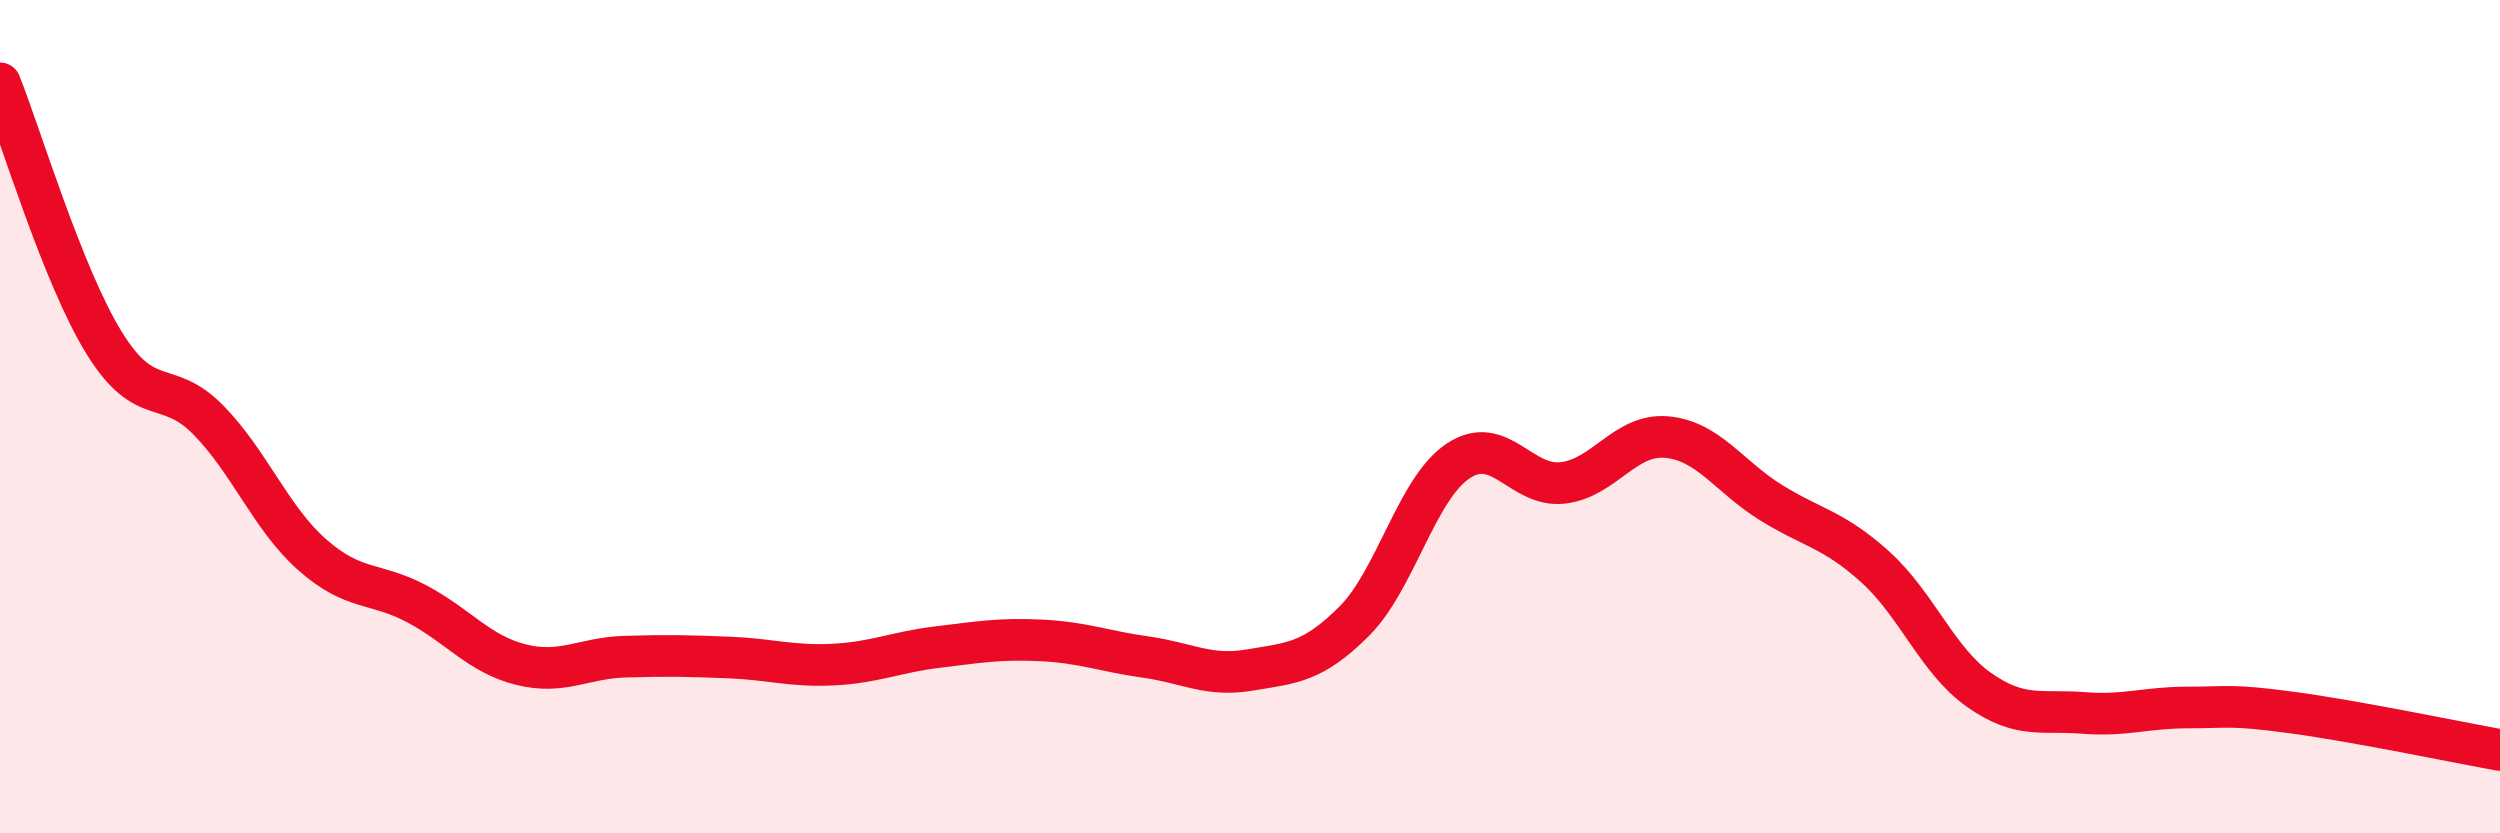
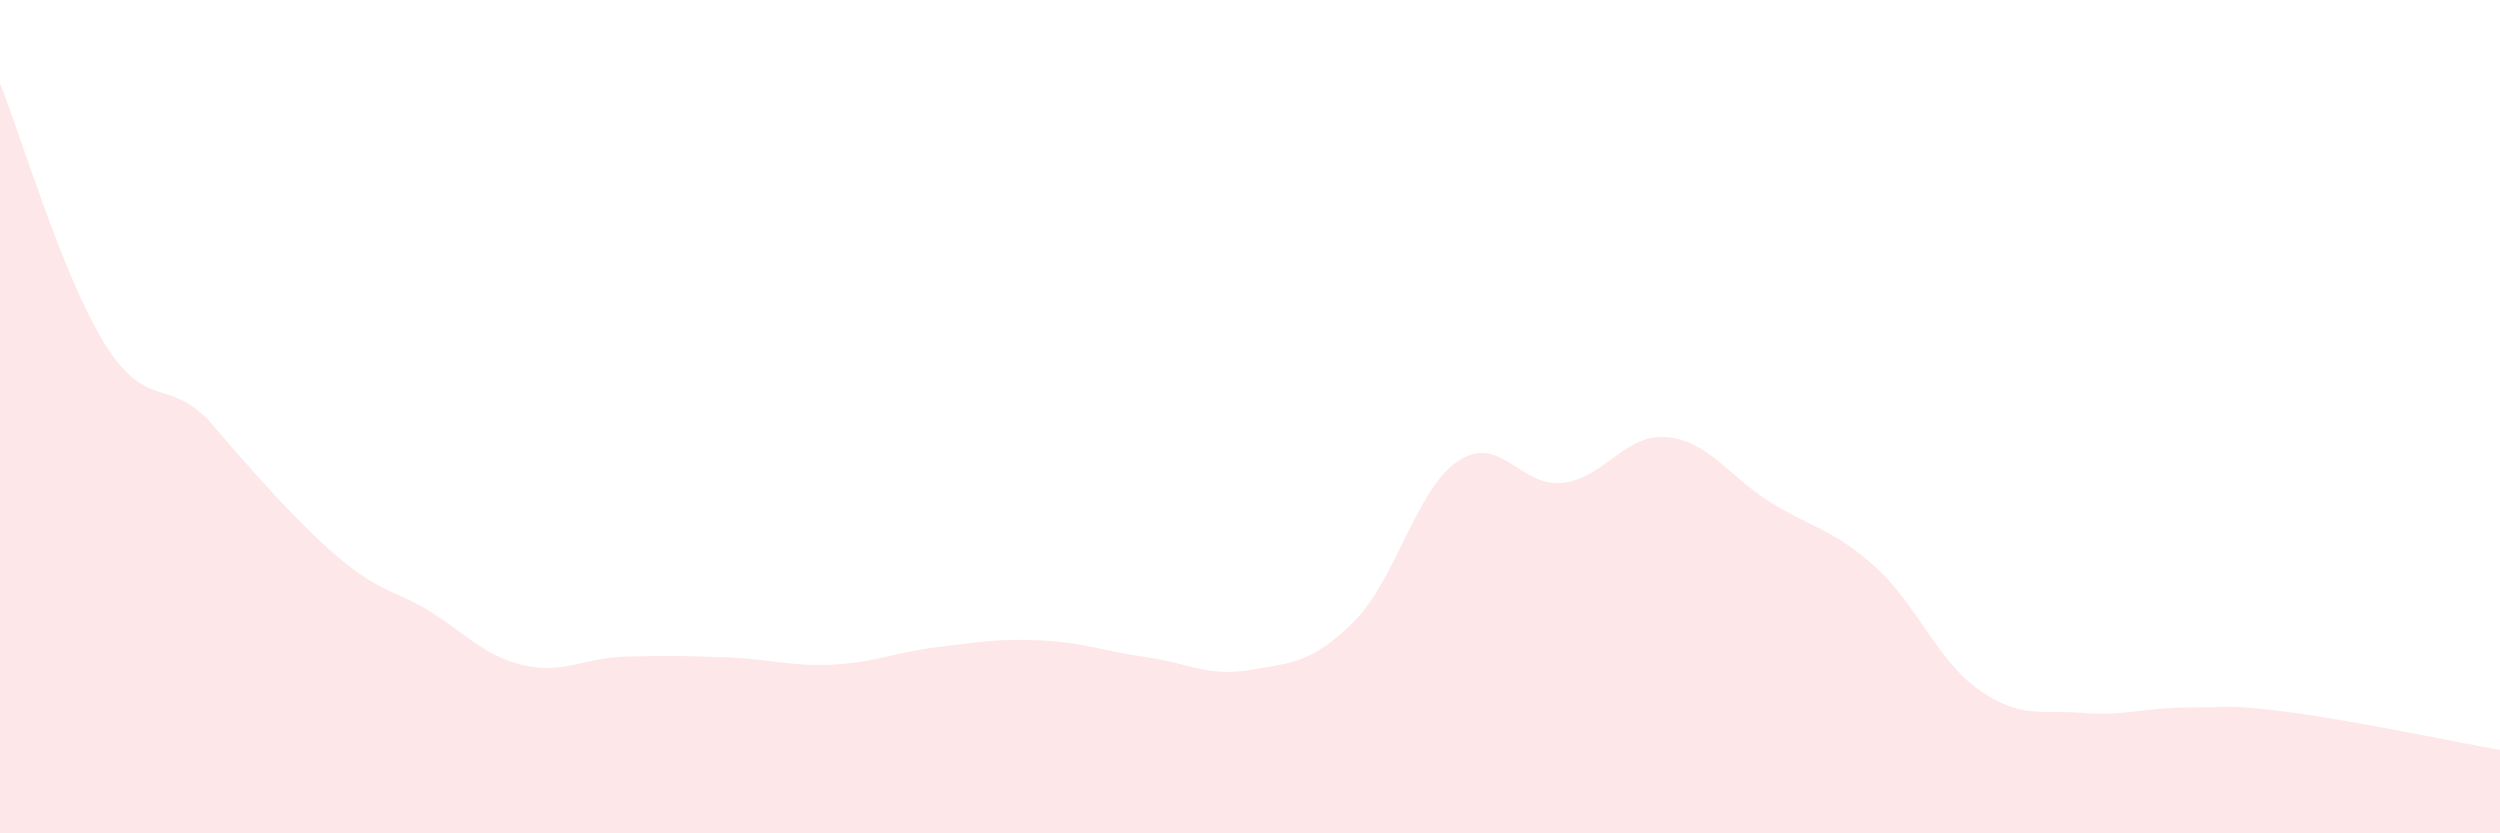
<svg xmlns="http://www.w3.org/2000/svg" width="60" height="20" viewBox="0 0 60 20">
-   <path d="M 0,2 C 0.5,3.25 1.5,6.61 2.5,8.23 C 3.5,9.85 4,9.06 5,10.08 C 6,11.1 6.5,12.44 7.5,13.32 C 8.5,14.2 9,13.96 10,14.49 C 11,15.02 11.5,15.7 12.5,15.95 C 13.5,16.2 14,15.79 15,15.76 C 16,15.73 16.5,15.74 17.5,15.78 C 18.5,15.82 19,16 20,15.95 C 21,15.9 21.5,15.65 22.5,15.53 C 23.5,15.41 24,15.32 25,15.37 C 26,15.42 26.5,15.63 27.5,15.77 C 28.5,15.91 29,16.25 30,16.08 C 31,15.91 31.5,15.91 32.5,14.91 C 33.5,13.91 34,11.72 35,11.06 C 36,10.4 36.5,11.7 37.5,11.59 C 38.5,11.48 39,10.4 40,10.49 C 41,10.58 41.5,11.44 42.5,12.06 C 43.5,12.68 44,12.7 45,13.6 C 46,14.5 46.5,15.86 47.5,16.56 C 48.5,17.26 49,17.03 50,17.11 C 51,17.19 51.5,16.98 52.5,16.98 C 53.5,16.98 53.5,16.9 55,17.1 C 56.5,17.3 59,17.82 60,18L60 20L0 20Z" fill="#EB0A25" opacity="0.1" stroke-linecap="round" stroke-linejoin="round" />
-   <path d="M 0,2 C 0.5,3.25 1.5,6.61 2.5,8.23 C 3.5,9.85 4,9.06 5,10.08 C 6,11.1 6.5,12.44 7.5,13.32 C 8.5,14.2 9,13.96 10,14.49 C 11,15.02 11.5,15.7 12.5,15.95 C 13.5,16.2 14,15.79 15,15.76 C 16,15.73 16.5,15.74 17.5,15.78 C 18.5,15.82 19,16 20,15.95 C 21,15.9 21.5,15.65 22.5,15.53 C 23.5,15.41 24,15.32 25,15.37 C 26,15.42 26.5,15.63 27.5,15.77 C 28.5,15.91 29,16.25 30,16.08 C 31,15.91 31.5,15.91 32.5,14.91 C 33.5,13.91 34,11.72 35,11.06 C 36,10.4 36.5,11.7 37.5,11.59 C 38.5,11.48 39,10.4 40,10.49 C 41,10.58 41.5,11.44 42.5,12.06 C 43.5,12.68 44,12.7 45,13.6 C 46,14.5 46.5,15.86 47.5,16.56 C 48.5,17.26 49,17.03 50,17.11 C 51,17.19 51.5,16.98 52.5,16.98 C 53.5,16.98 53.5,16.9 55,17.1 C 56.5,17.3 59,17.82 60,18" stroke="#EB0A25" stroke-width="1" fill="none" stroke-linecap="round" stroke-linejoin="round" />
+   <path d="M 0,2 C 0.5,3.25 1.5,6.61 2.5,8.23 C 3.5,9.85 4,9.06 5,10.08 C 8.5,14.2 9,13.96 10,14.49 C 11,15.02 11.5,15.7 12.5,15.95 C 13.5,16.2 14,15.79 15,15.76 C 16,15.73 16.5,15.74 17.5,15.78 C 18.5,15.82 19,16 20,15.95 C 21,15.9 21.5,15.65 22.5,15.53 C 23.5,15.41 24,15.32 25,15.37 C 26,15.42 26.5,15.63 27.5,15.77 C 28.5,15.91 29,16.25 30,16.08 C 31,15.91 31.5,15.91 32.5,14.91 C 33.5,13.91 34,11.72 35,11.06 C 36,10.4 36.5,11.7 37.5,11.59 C 38.5,11.48 39,10.4 40,10.49 C 41,10.58 41.5,11.44 42.5,12.06 C 43.5,12.68 44,12.7 45,13.6 C 46,14.5 46.5,15.86 47.5,16.56 C 48.5,17.26 49,17.03 50,17.11 C 51,17.19 51.5,16.98 52.5,16.98 C 53.5,16.98 53.5,16.9 55,17.1 C 56.5,17.3 59,17.82 60,18L60 20L0 20Z" fill="#EB0A25" opacity="0.1" stroke-linecap="round" stroke-linejoin="round" />
</svg>